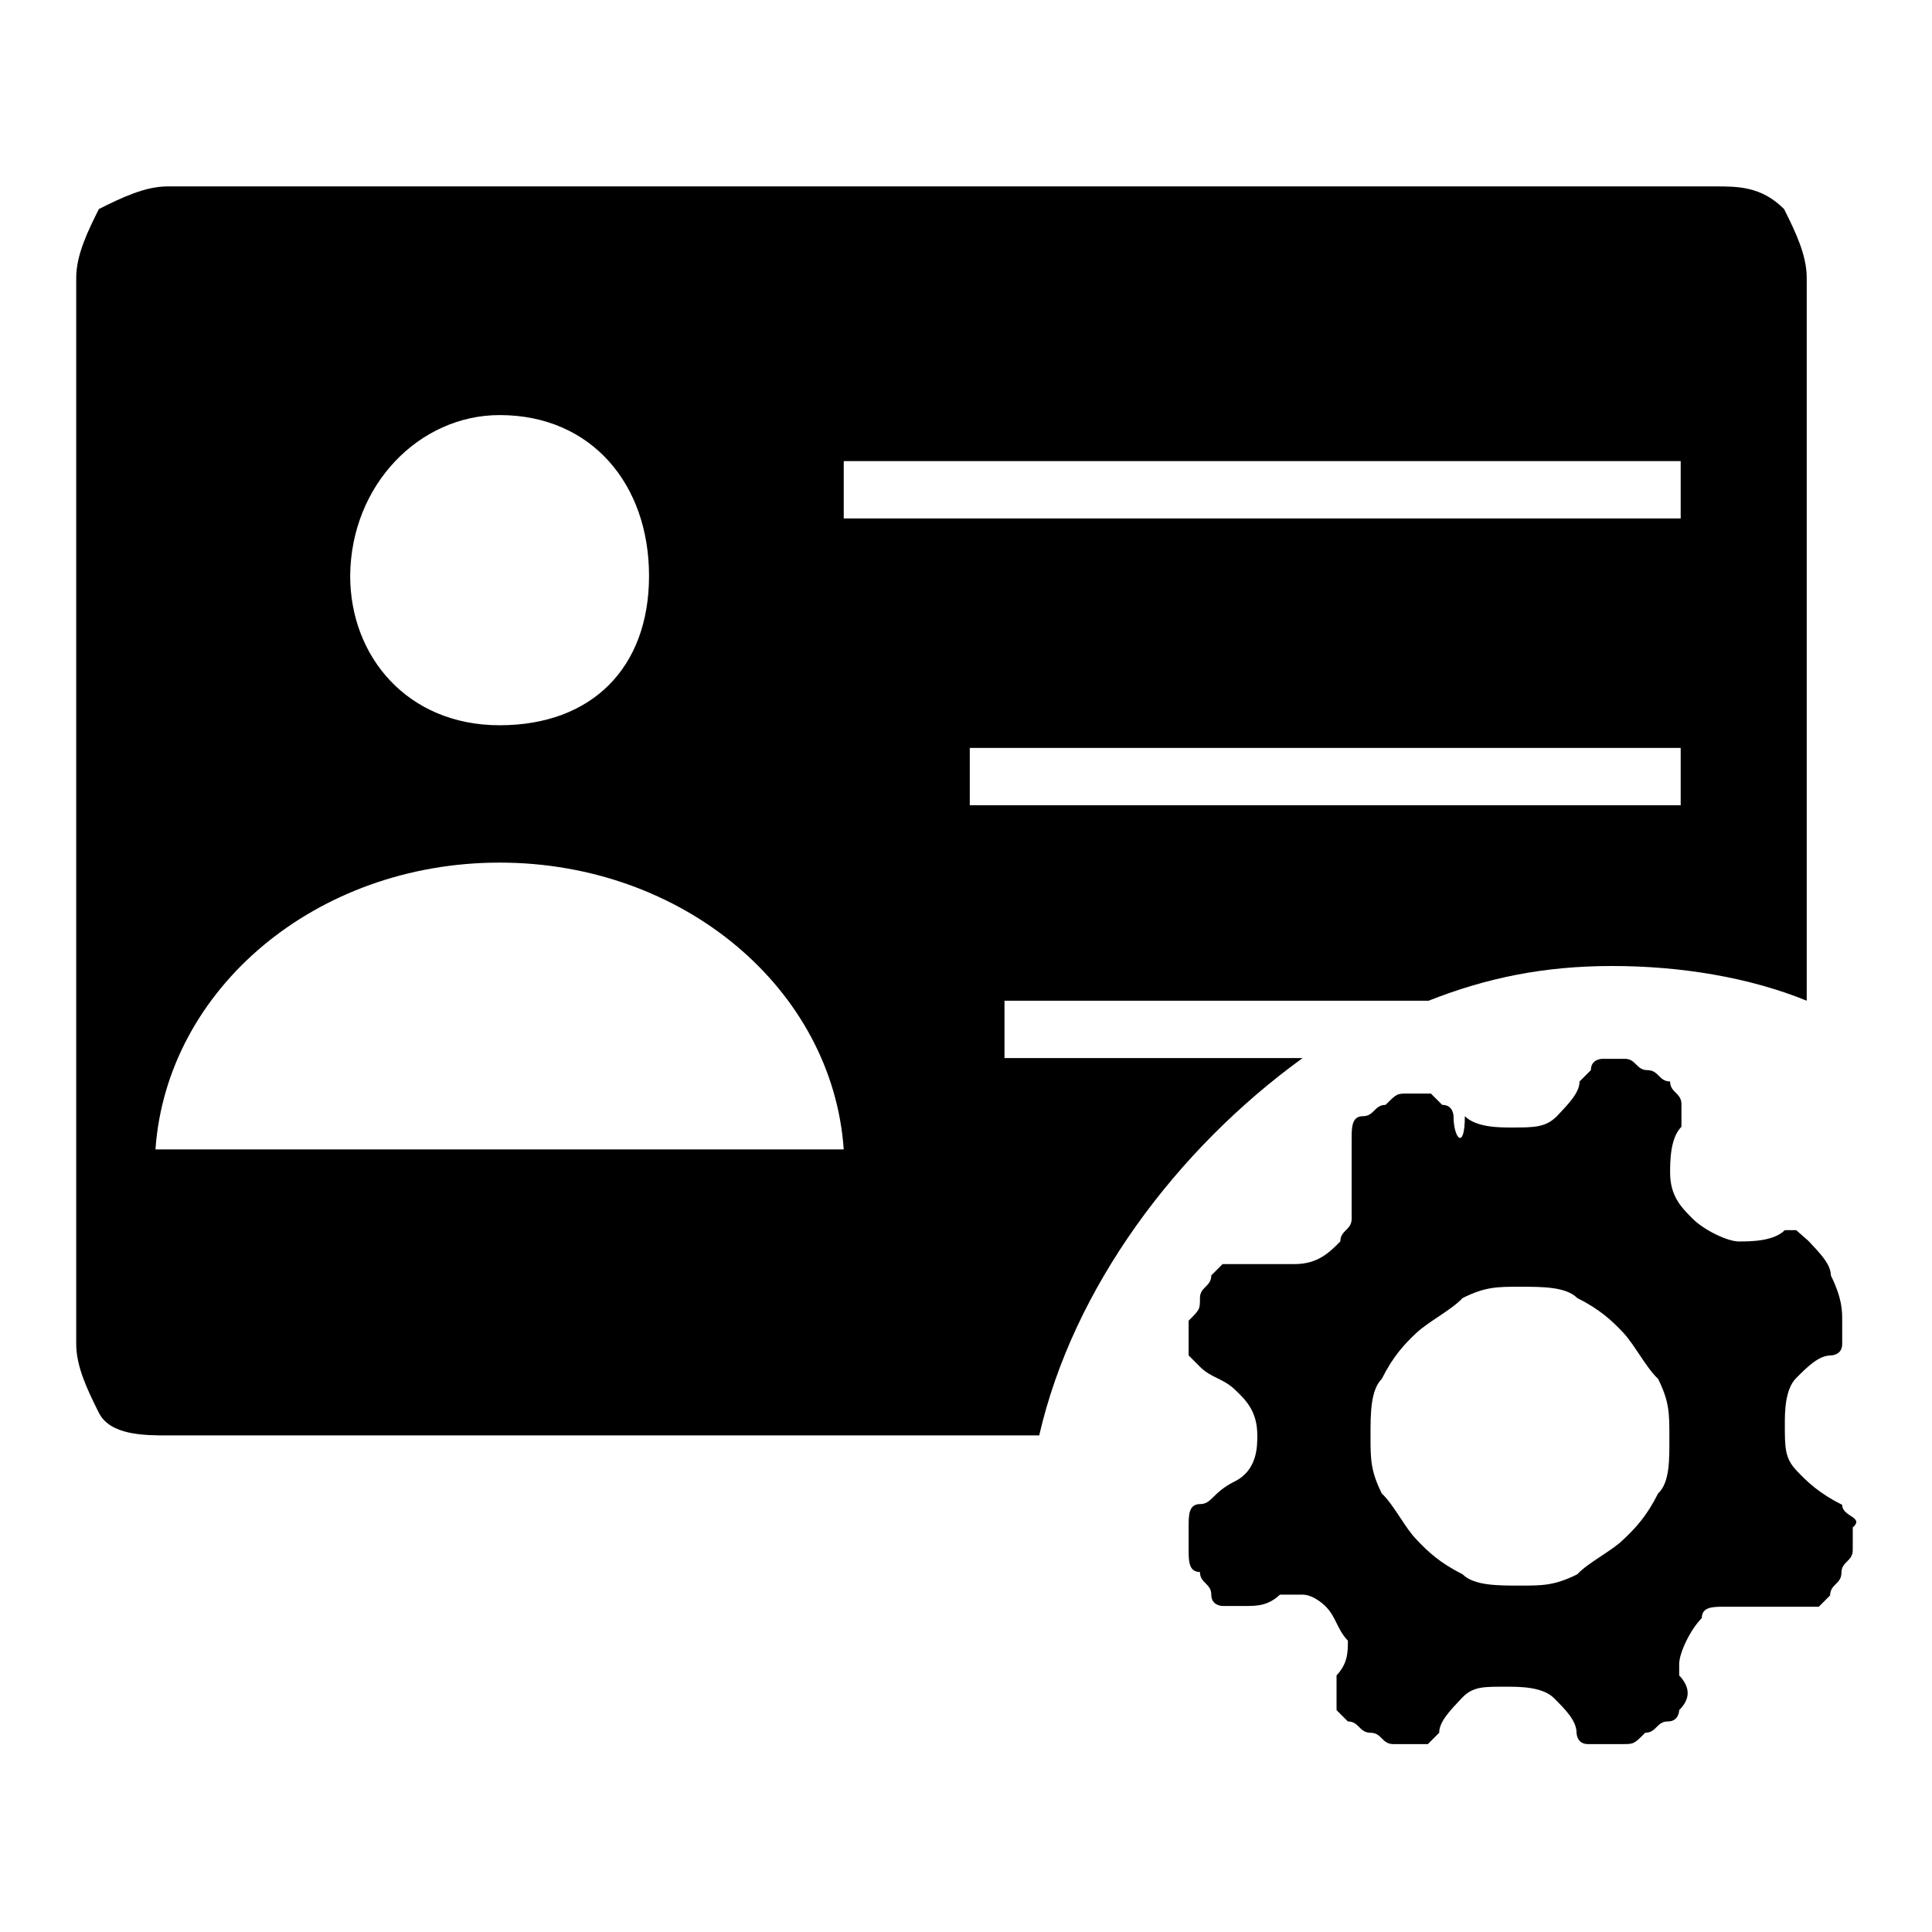
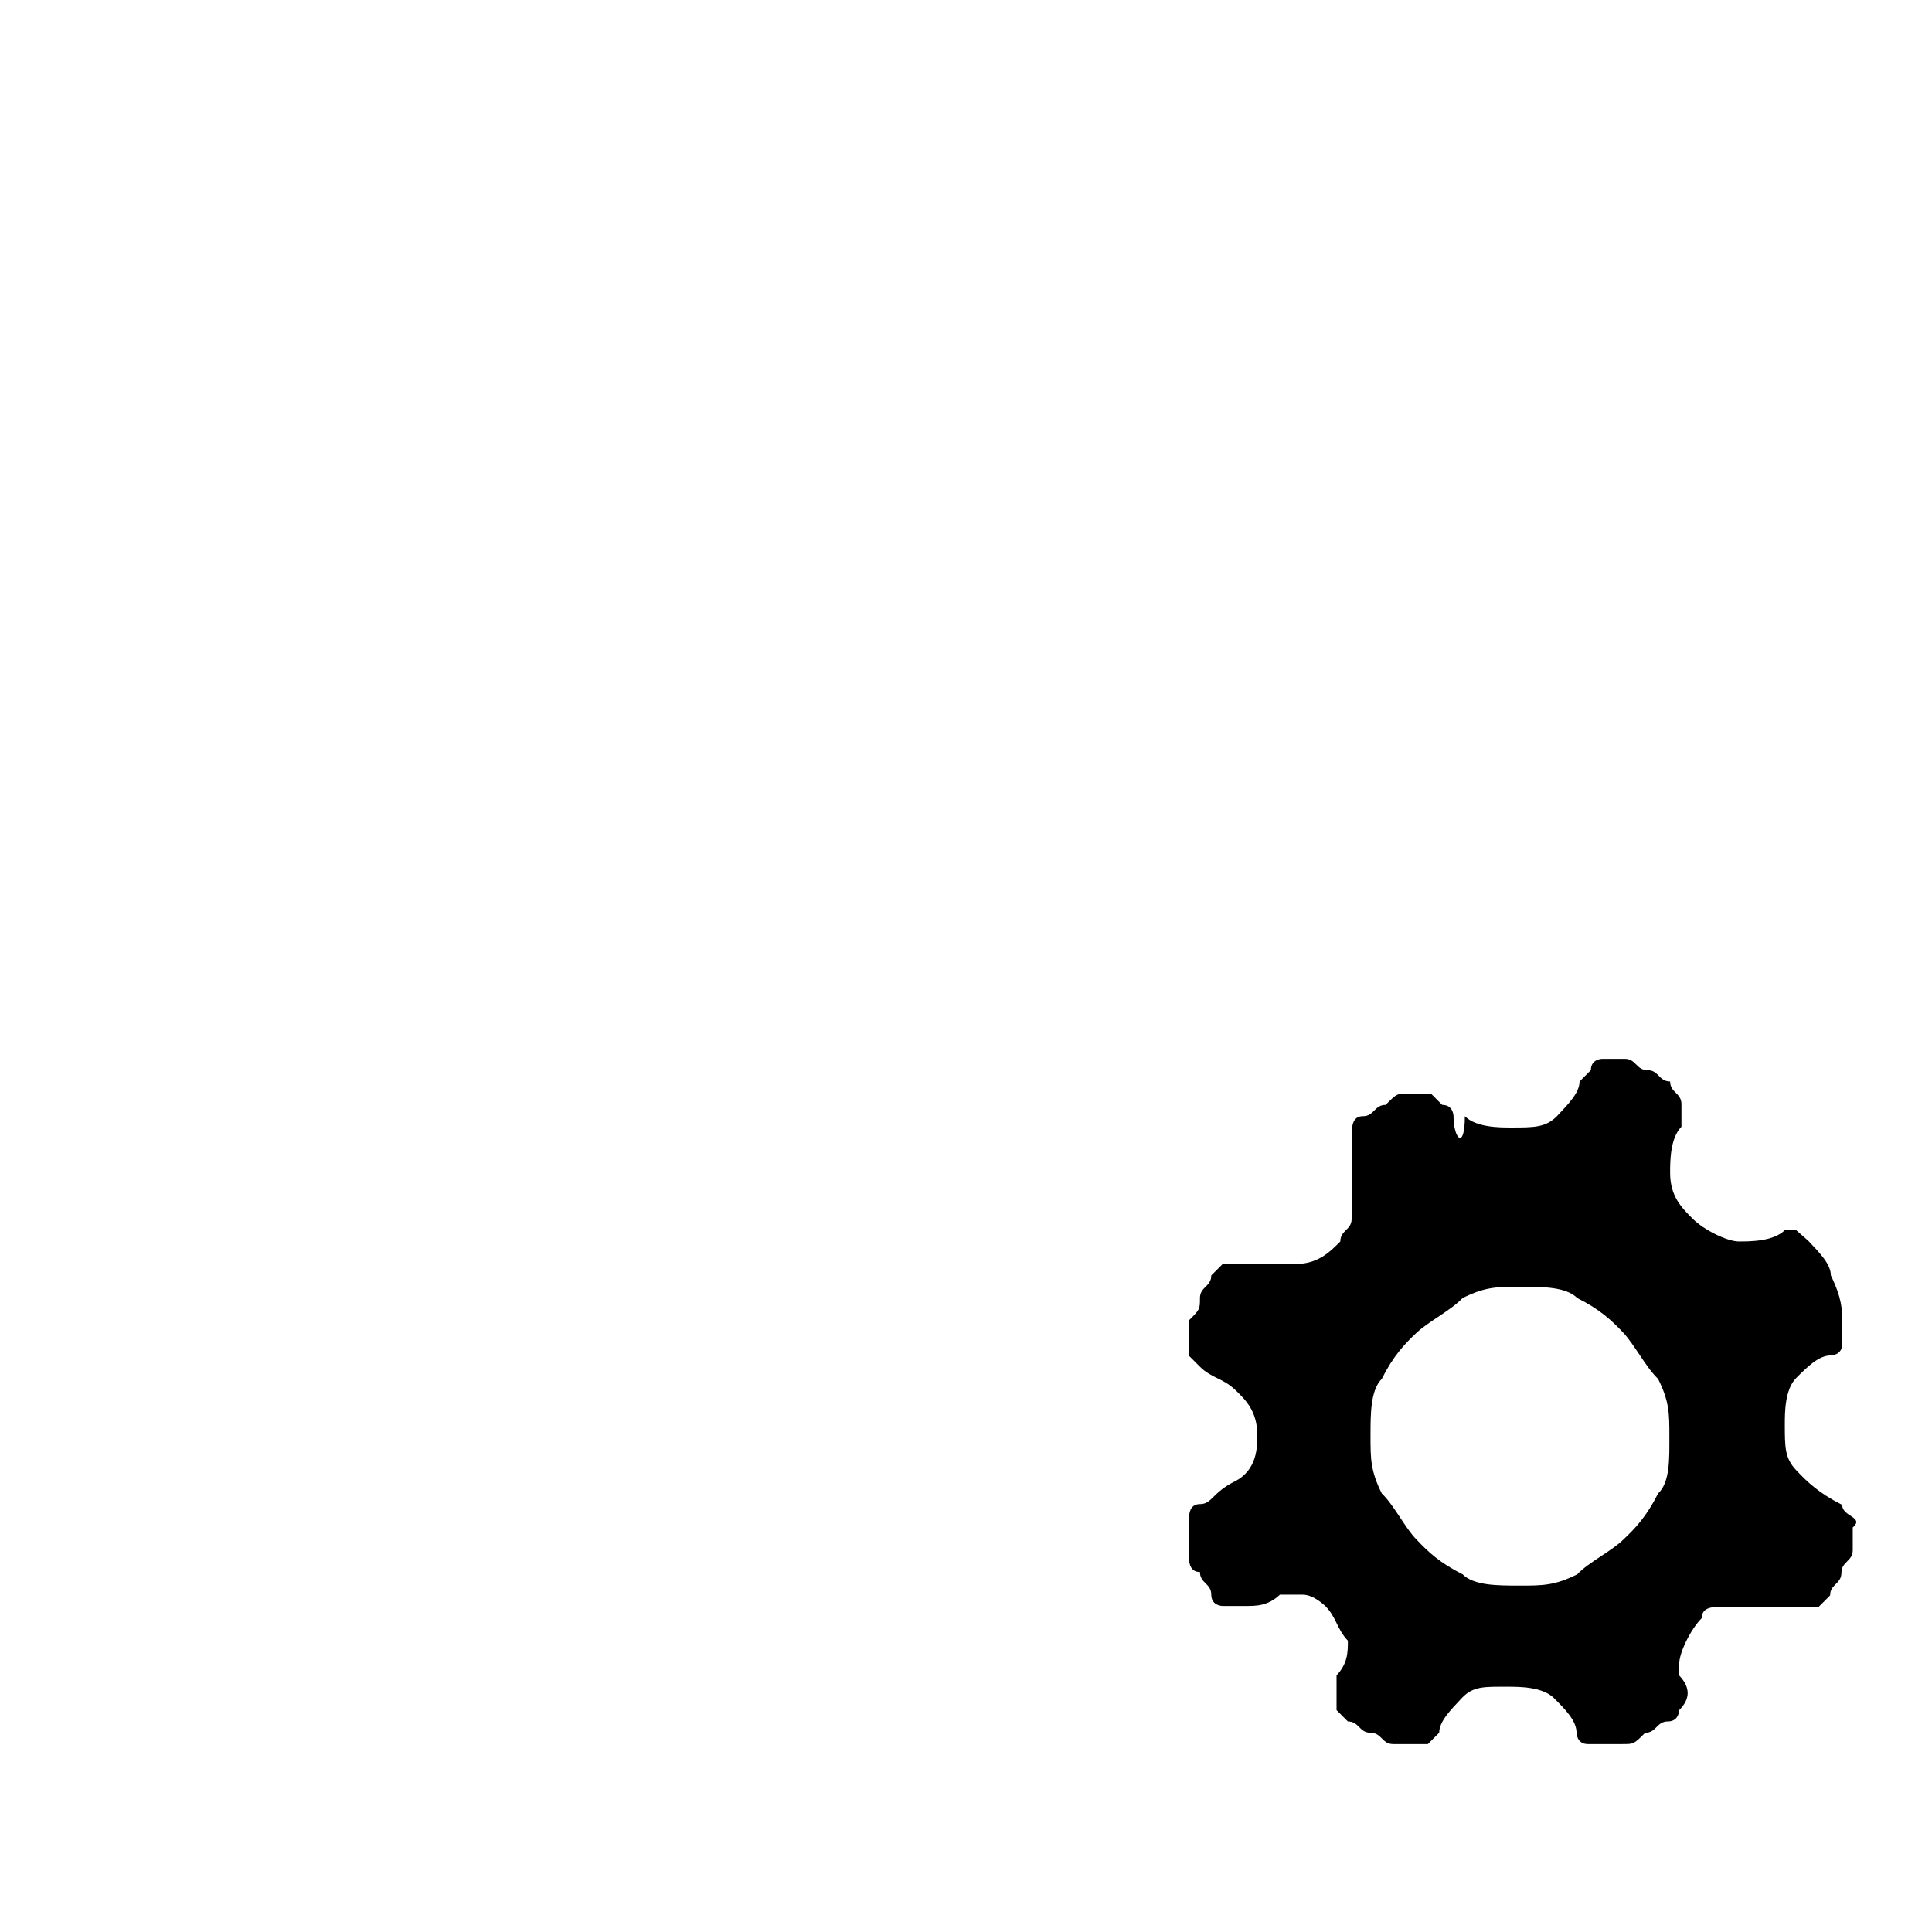
<svg xmlns="http://www.w3.org/2000/svg" version="1.1" x="0px" y="0px" viewBox="0 0 256 256" enable-background="new 0 0 256 256" xml:space="preserve">
  <g>
-     <path fill="#000000" d="M172.6,140.2h-39.5v-7.6h56.2c7.6-3,15.2-4.6,24.3-4.6s18.2,1.5,25.8,4.6V36.8c0-3-1.5-6.1-3-9.1 c-3-3-6.1-3-9.1-3H22.2c-3,0-6.1,1.5-9.1,3c-1.5,3-3,6.1-3,9.1v141.3c0,3,1.5,6.1,3,9.1c1.5,3,6.1,3,9.1,3h115.5 C142.2,170.6,155.9,152.3,172.6,140.2L172.6,140.2z M66.2,55C78.4,55,86,64.2,86,76.3c0,12.2-7.6,19.8-19.8,19.8 c-12.2,0-19.8-9.1-19.8-19.8C46.5,64.2,55.6,55,66.2,55z M20.6,152.3c1.5-21.3,21.3-38,45.6-38s44.1,16.7,45.6,38H20.6z  M111.8,61.1h110.9v7.6H111.8V61.1z M128.5,99.1h94.2v7.6h-94.2V99.1z" />
    <path fill="#000000" d="M244.1,199.4c-3-1.5-4.6-3-6.1-4.6s-1.5-3-1.5-6.1c0-1.5,0-4.6,1.5-6.1s3-3,4.6-3c0,0,1.5,0,1.5-1.5v-3 c0-1.5,0-3-1.5-6.1c0-1.5-1.5-3-3-4.6L238,163h-1.5c-1.5,1.5-4.6,1.5-6.1,1.5c-1.5,0-4.6-1.5-6.1-3s-3-3-3-6.1c0-1.5,0-4.6,1.5-6.1 v-3c0-1.5-1.5-1.5-1.5-3c-1.5,0-1.5-1.5-3-1.5s-1.5-1.5-3-1.5h-3c0,0-1.5,0-1.5,1.5l-1.5,1.5c0,1.5-1.5,3-3,4.6 c-1.5,1.5-3,1.5-6.1,1.5c-1.5,0-4.6,0-6.1-1.5c0,4.6-1.5,3-1.5,0c0,0,0-1.5-1.5-1.5l-1.5-1.5h-3c-1.5,0-1.5,0-3,1.5 c-1.5,0-1.5,1.5-3,1.5s-1.5,1.5-1.5,3v10.6c0,1.5-1.5,1.5-1.5,3c-1.5,1.5-3,3-6.1,3H162l-1.5,1.5c0,1.5-1.5,1.5-1.5,3 c0,1.5,0,1.5-1.5,3v4.6l1.5,1.5c1.5,1.5,3,1.5,4.6,3s3,3,3,6.1c0,1.5,0,4.6-3,6.1c-3,1.5-3,3-4.6,3c-1.5,0-1.5,1.5-1.5,3v3 c0,1.5,0,3,1.5,3c0,1.5,1.5,1.5,1.5,3c0,1.5,1.5,1.5,1.5,1.5h3c1.5,0,3,0,4.6-1.5h3c1.5,0,3,1.5,3,1.5c1.5,1.5,1.5,3,3,4.6 c0,1.5,0,3-1.5,4.6v4.6l1.5,1.5c1.5,0,1.5,1.5,3,1.5c1.5,0,1.5,1.5,3,1.5h4.6l1.5-1.5c0-1.5,1.5-3,3-4.6s3-1.5,6.1-1.5 c1.5,0,4.6,0,6.1,1.5s3,3,3,4.6c0,0,0,1.5,1.5,1.5h4.6c1.5,0,1.5,0,3-1.5c1.5,0,1.5-1.5,3-1.5c1.5,0,1.5-1.5,1.5-1.5 c1.5-1.5,1.5-3,0-4.6v-1.5c0-1.5,1.5-4.6,3-6.1c0-1.5,1.5-1.5,3-1.5H241l1.5-1.5c0-1.5,1.5-1.5,1.5-3c0-1.5,1.5-1.5,1.5-3v-3 C247.1,201,244.1,201,244.1,199.4L244.1,199.4z M219.7,197.9c-1.5,3-3,4.6-4.6,6.1c-1.5,1.5-4.6,3-6.1,4.6c-3,1.5-4.6,1.5-7.6,1.5 c-3,0-6.1,0-7.6-1.5c-3-1.5-4.6-3-6.1-4.6c-1.5-1.5-3-4.6-4.6-6.1c-1.5-3-1.5-4.6-1.5-7.6s0-6.1,1.5-7.6c1.5-3,3-4.6,4.6-6.1 s4.6-3,6.1-4.6c3-1.5,4.6-1.5,7.6-1.5c3,0,6.1,0,7.6,1.5c3,1.5,4.6,3,6.1,4.6s3,4.6,4.6,6.1c1.5,3,1.5,4.6,1.5,7.6 S221.3,196.4,219.7,197.9z" />
  </g>
</svg>